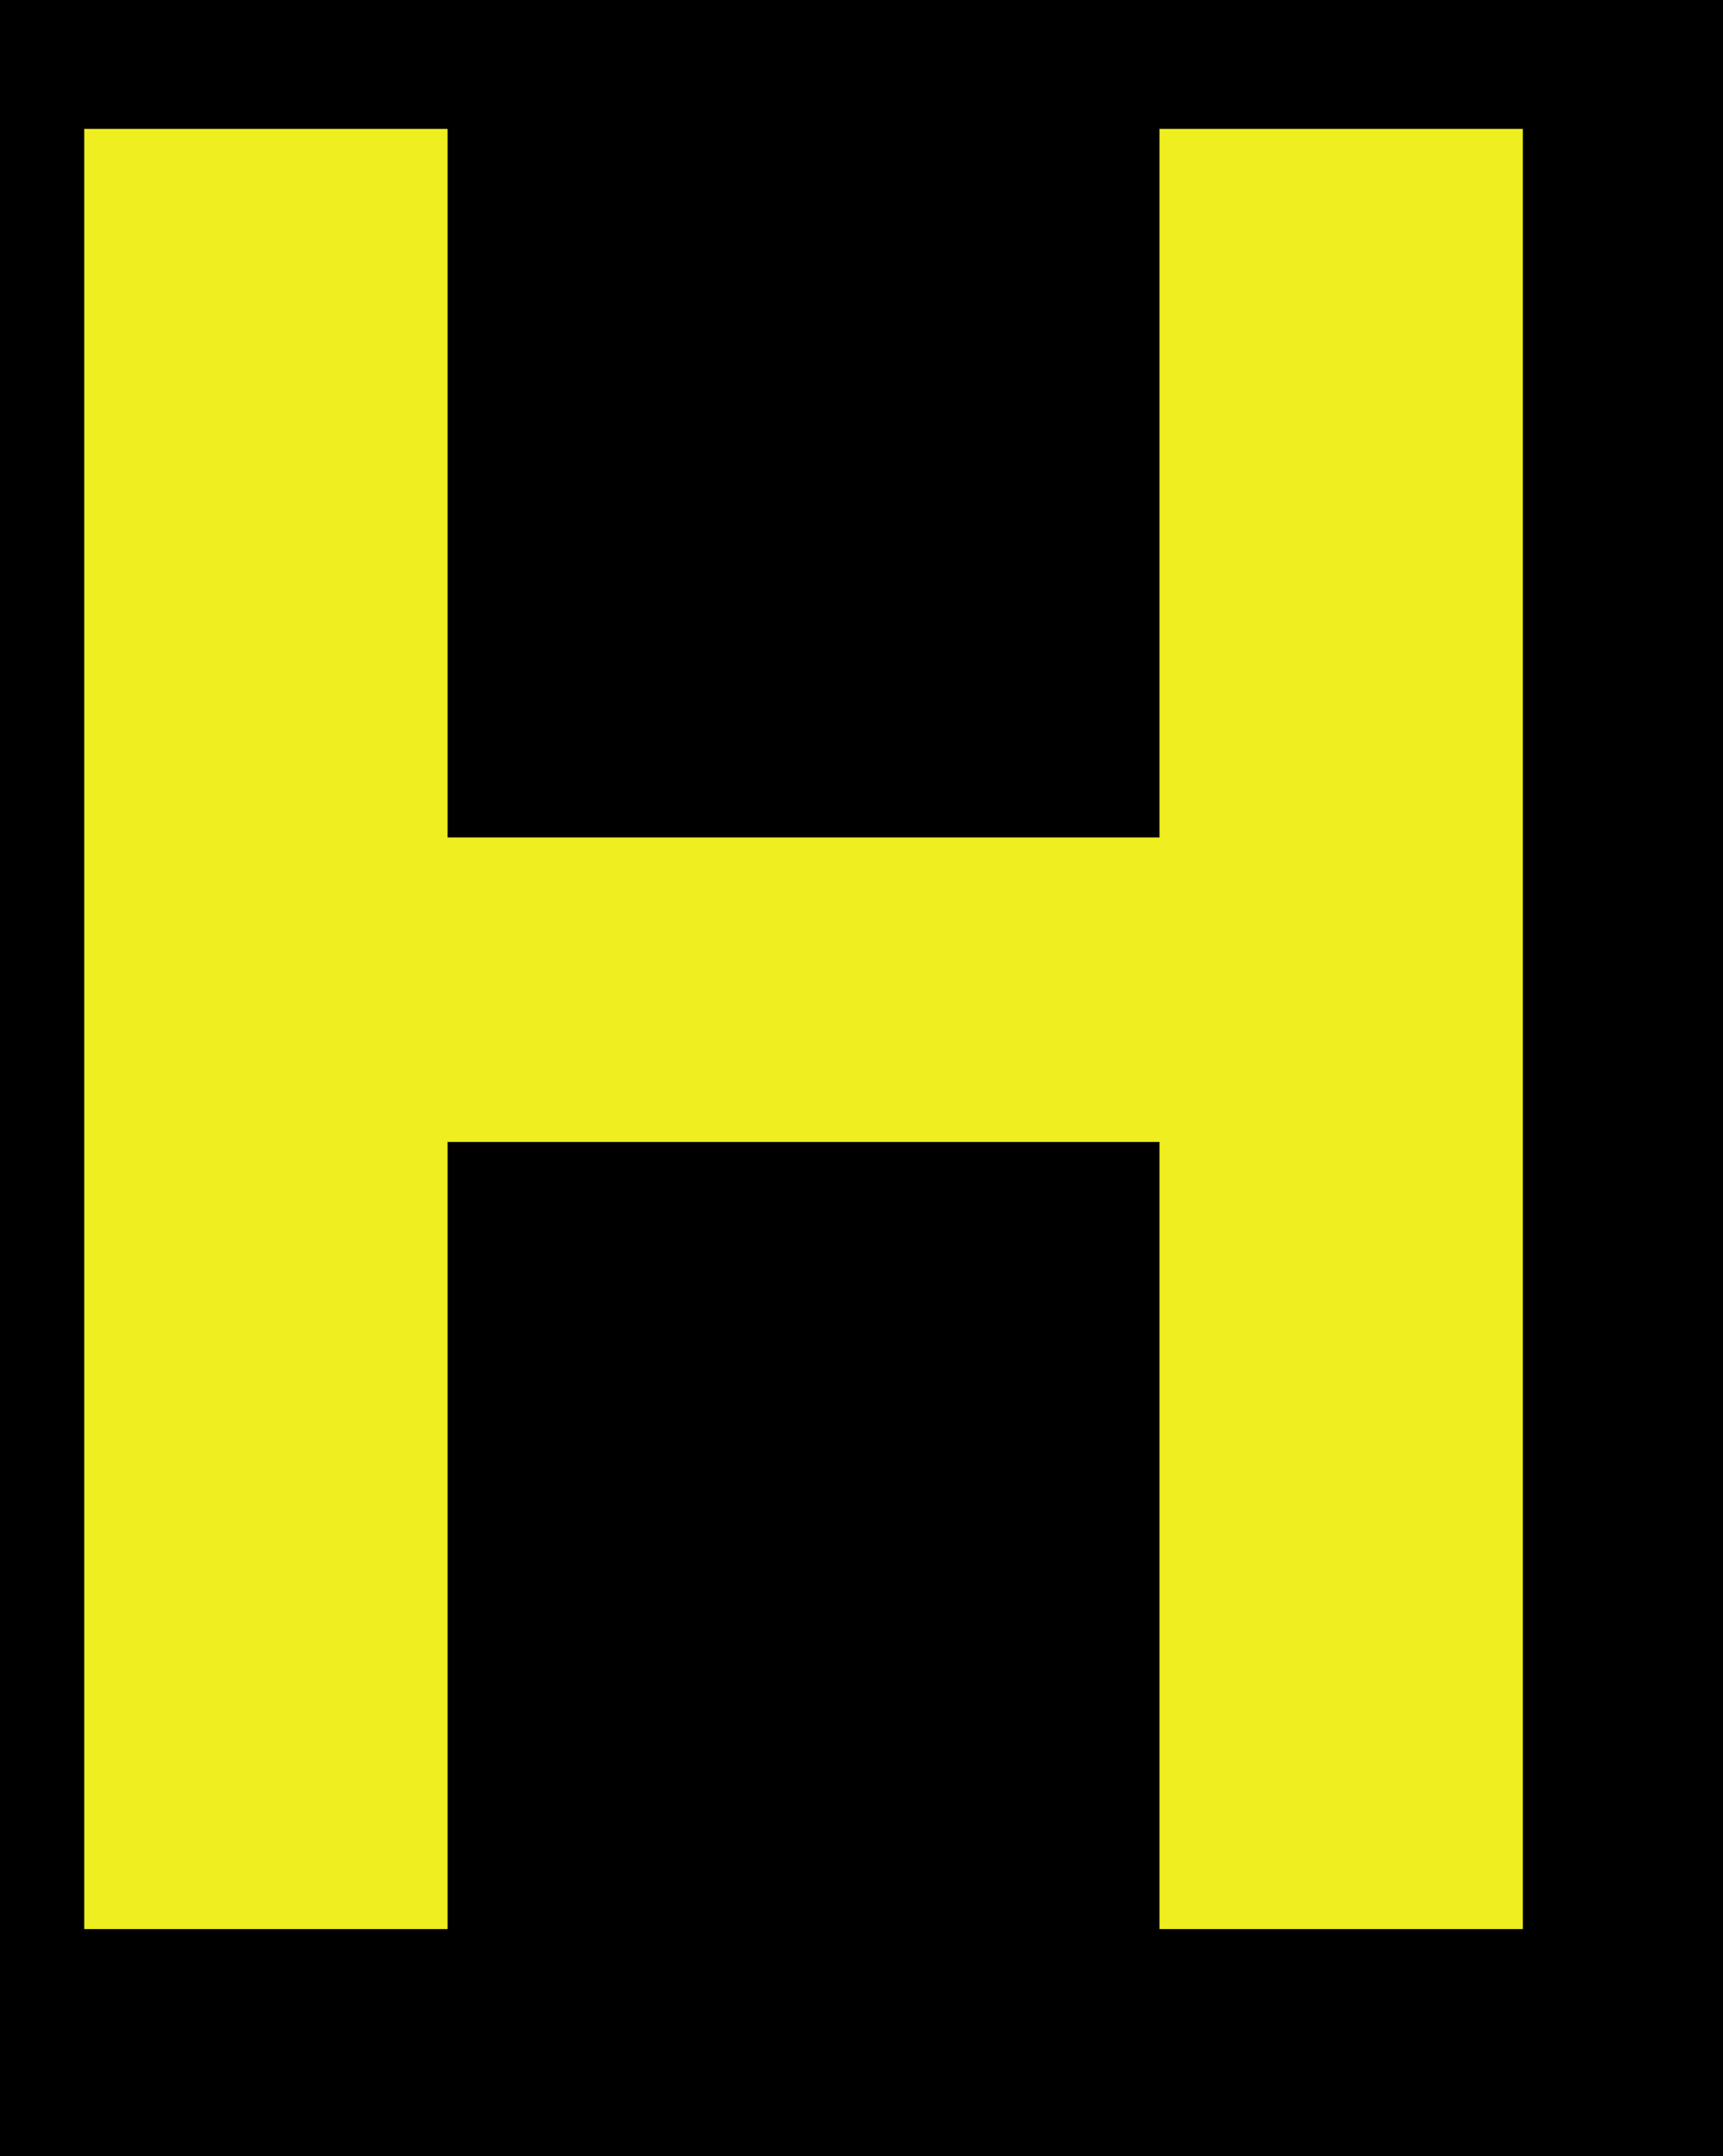
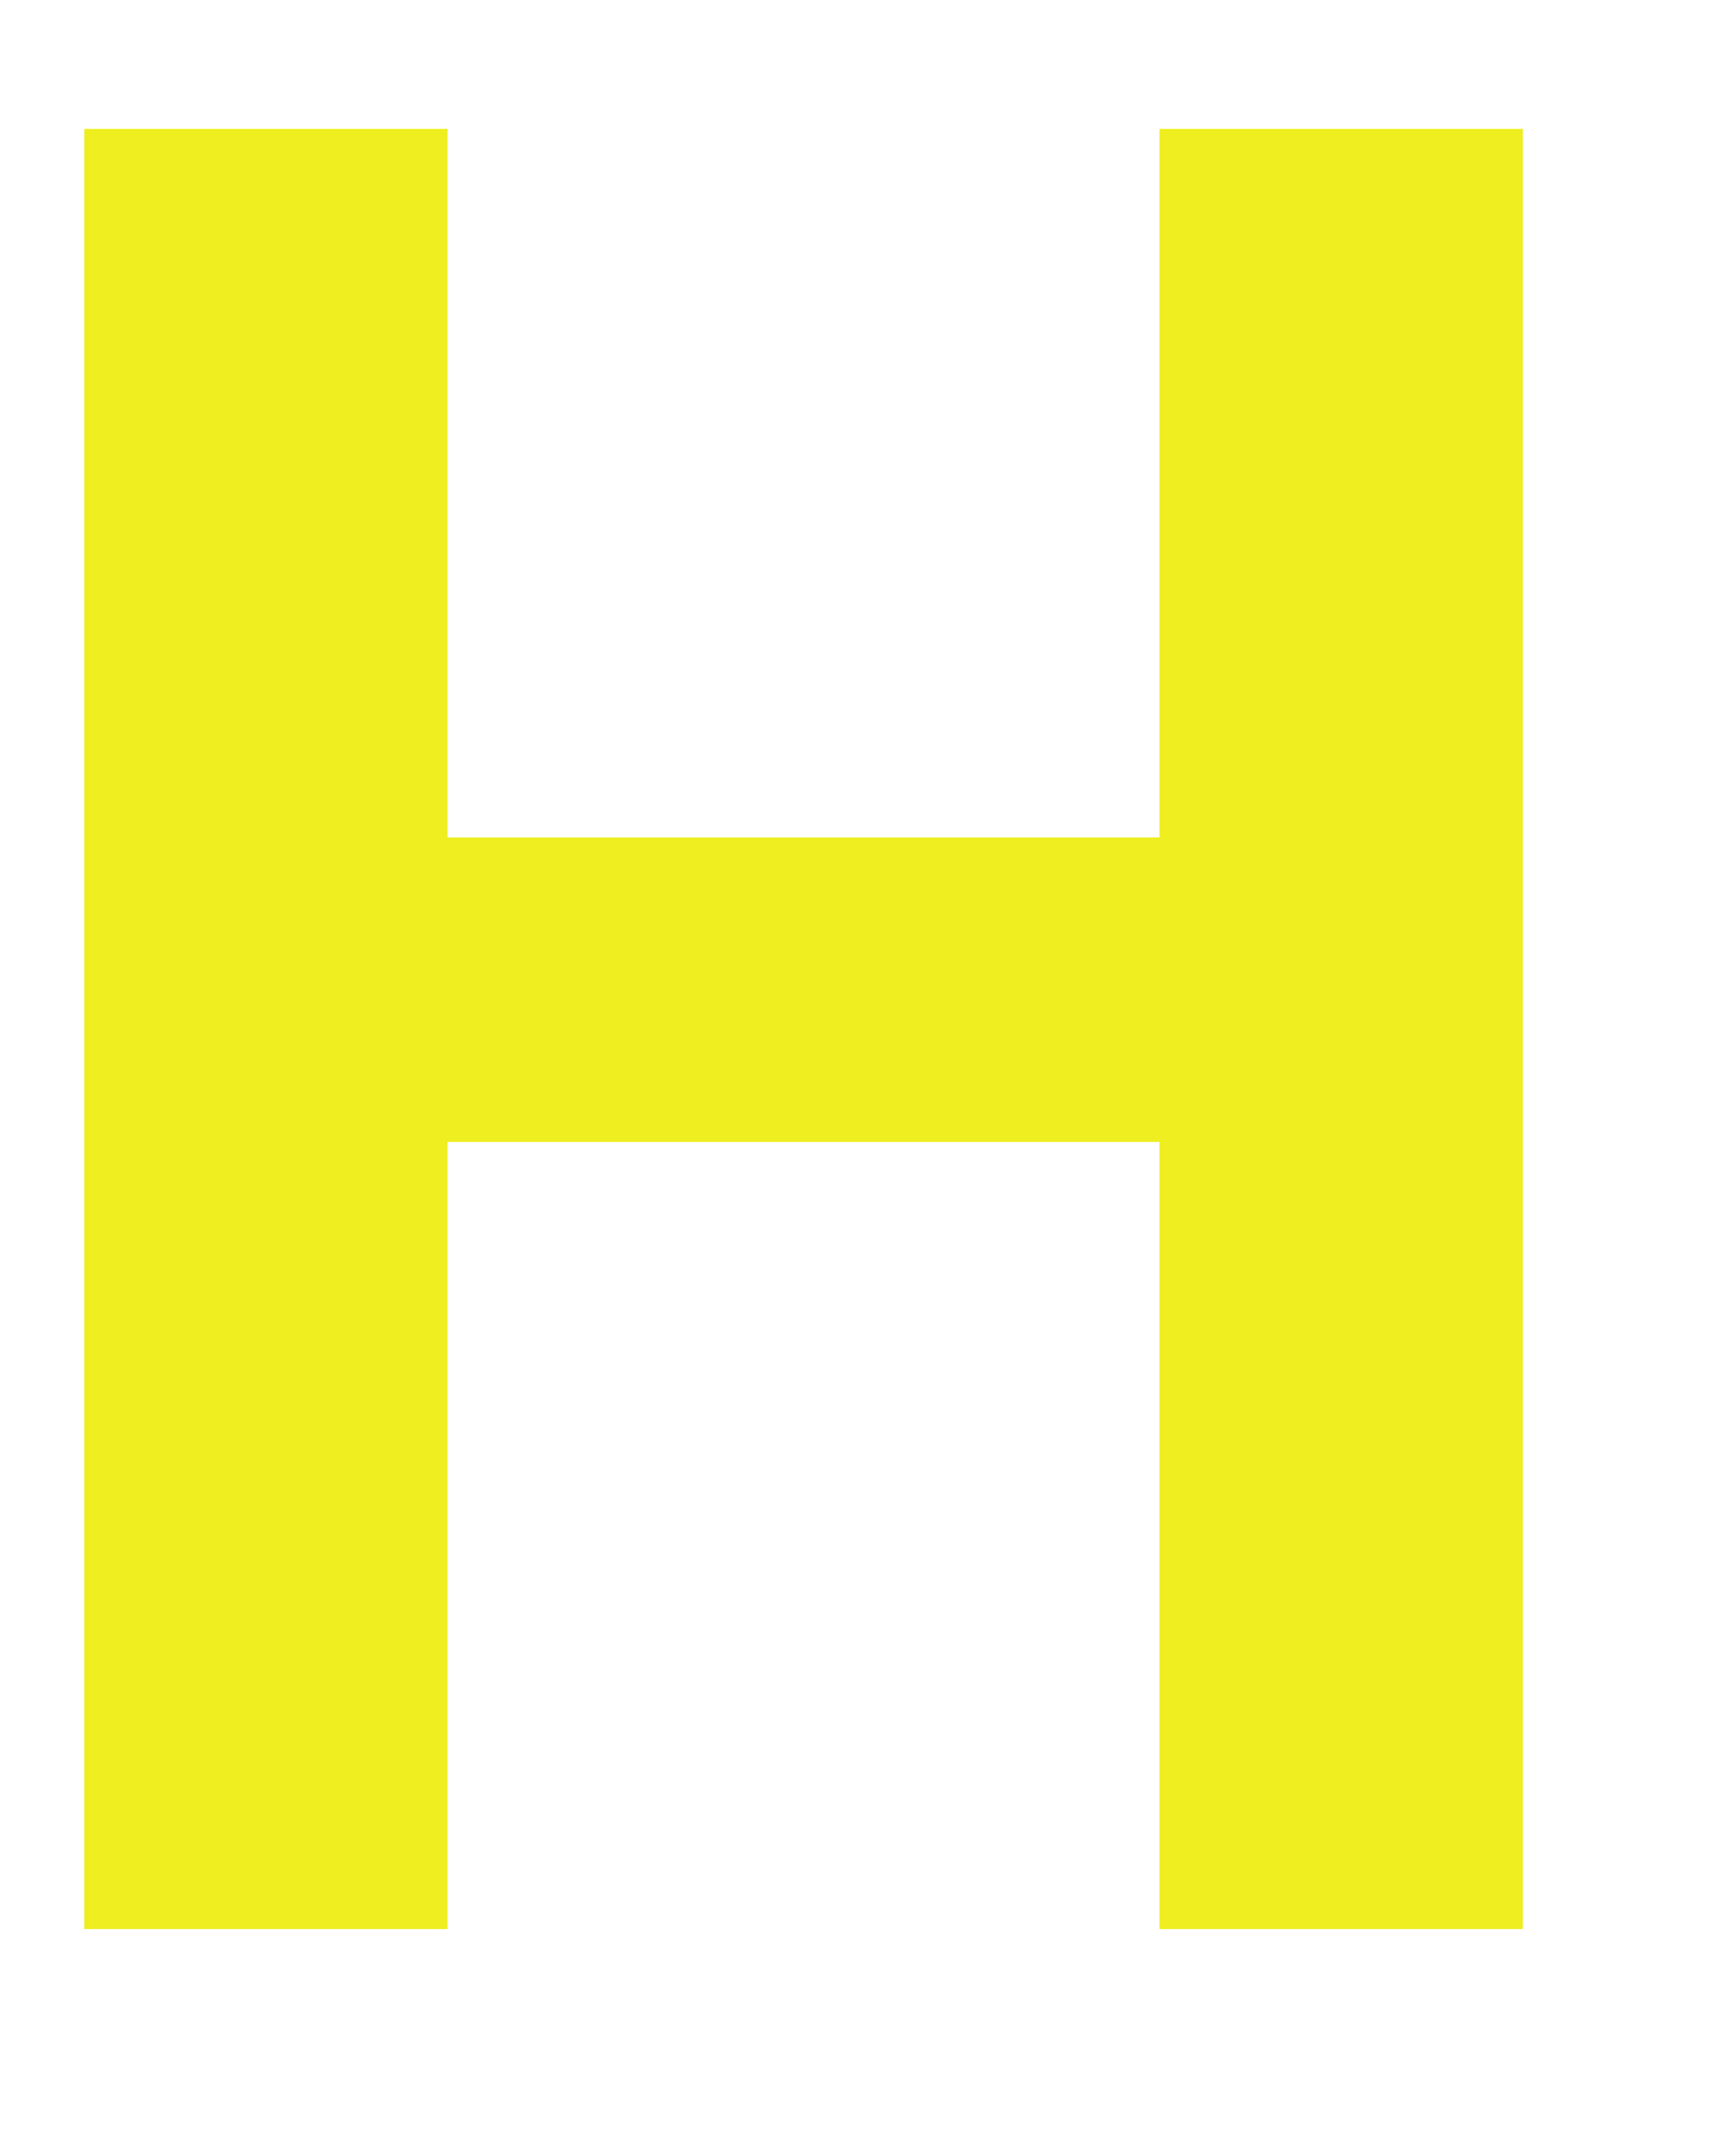
<svg xmlns="http://www.w3.org/2000/svg" xmlns:ns1="http://sodipodi.sourceforge.net/DTD/sodipodi-0.dtd" xmlns:ns2="http://www.inkscape.org/namespaces/inkscape" width="37.098mm" height="46.404mm" viewBox="0 0 37.098 46.404" id="svg55808" ns1:docname="HallstoneFavicon.svg" ns2:version="1.1.2 (b8e25be833, 2022-02-05)">
  <defs id="defs55805">
    <clipPath clipPathUnits="userSpaceOnUse" id="clipPath56185">
      <path d="M 0,595.276 H 841.89 V 0 H 0 Z" id="path56183" />
    </clipPath>
  </defs>
  <g ns2:label="Layer 1" ns2:groupmode="layer" id="layer1" transform="translate(-13.3,-56.832)">
    <g id="g56159" ns2:label="Hallstone_Logo" transform="matrix(0.353,0,0,-0.353,-27.4,200.337)">
-       <path d="M 95.317,272.489 H 237.049 V 414.221 H 95.317 Z" style="fill:#000000;fill-opacity:1;fill-rule:nonzero;stroke:none;stroke-width:0.411" id="path56161" />
      <g id="g56163" transform="matrix(1.625,0,0,1.625,120.437,288.914)">
        <path d="M 0,0 V 67.542 H 13.637 V 40.958 H 40.359 V 67.542 H 53.997 V 0 H 40.359 V 29.533 H 13.637 V 0 Z" style="fill:#eeee20;fill-opacity:1;fill-rule:nonzero;stroke:none" id="path56165" />
      </g>
      <g id="g56171" transform="translate(282.718,294.666)" />
    </g>
  </g>
</svg>